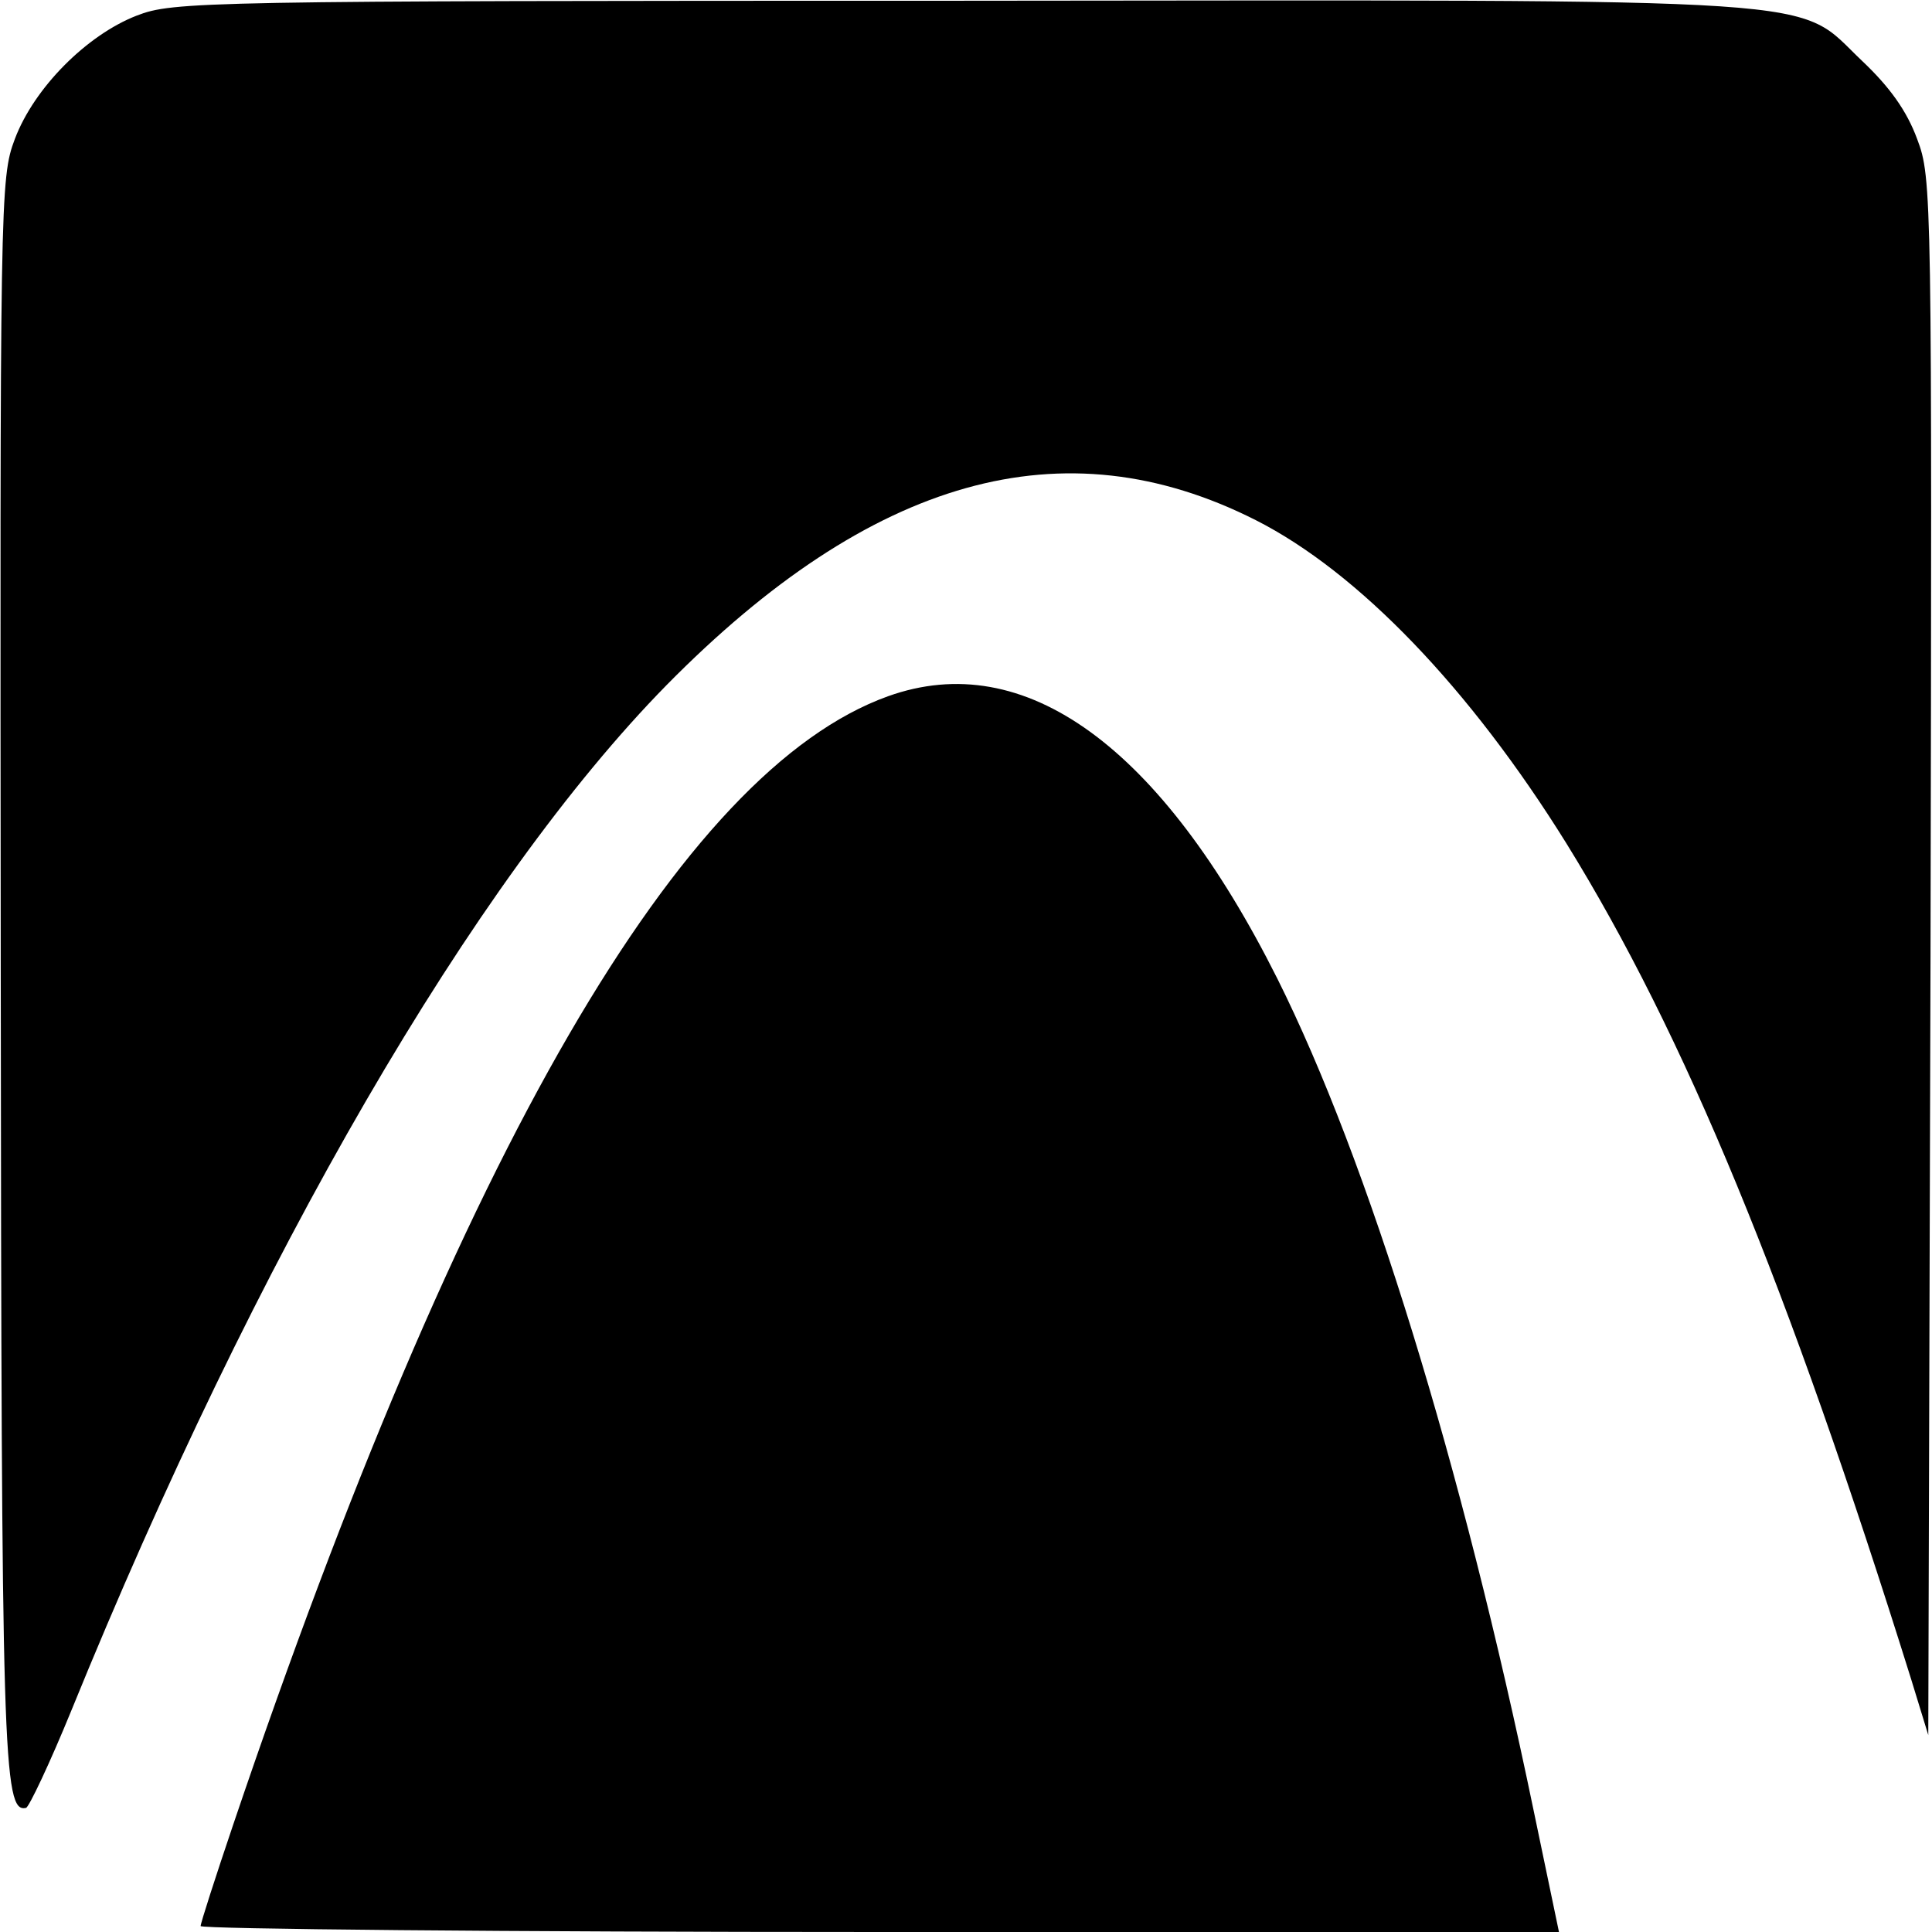
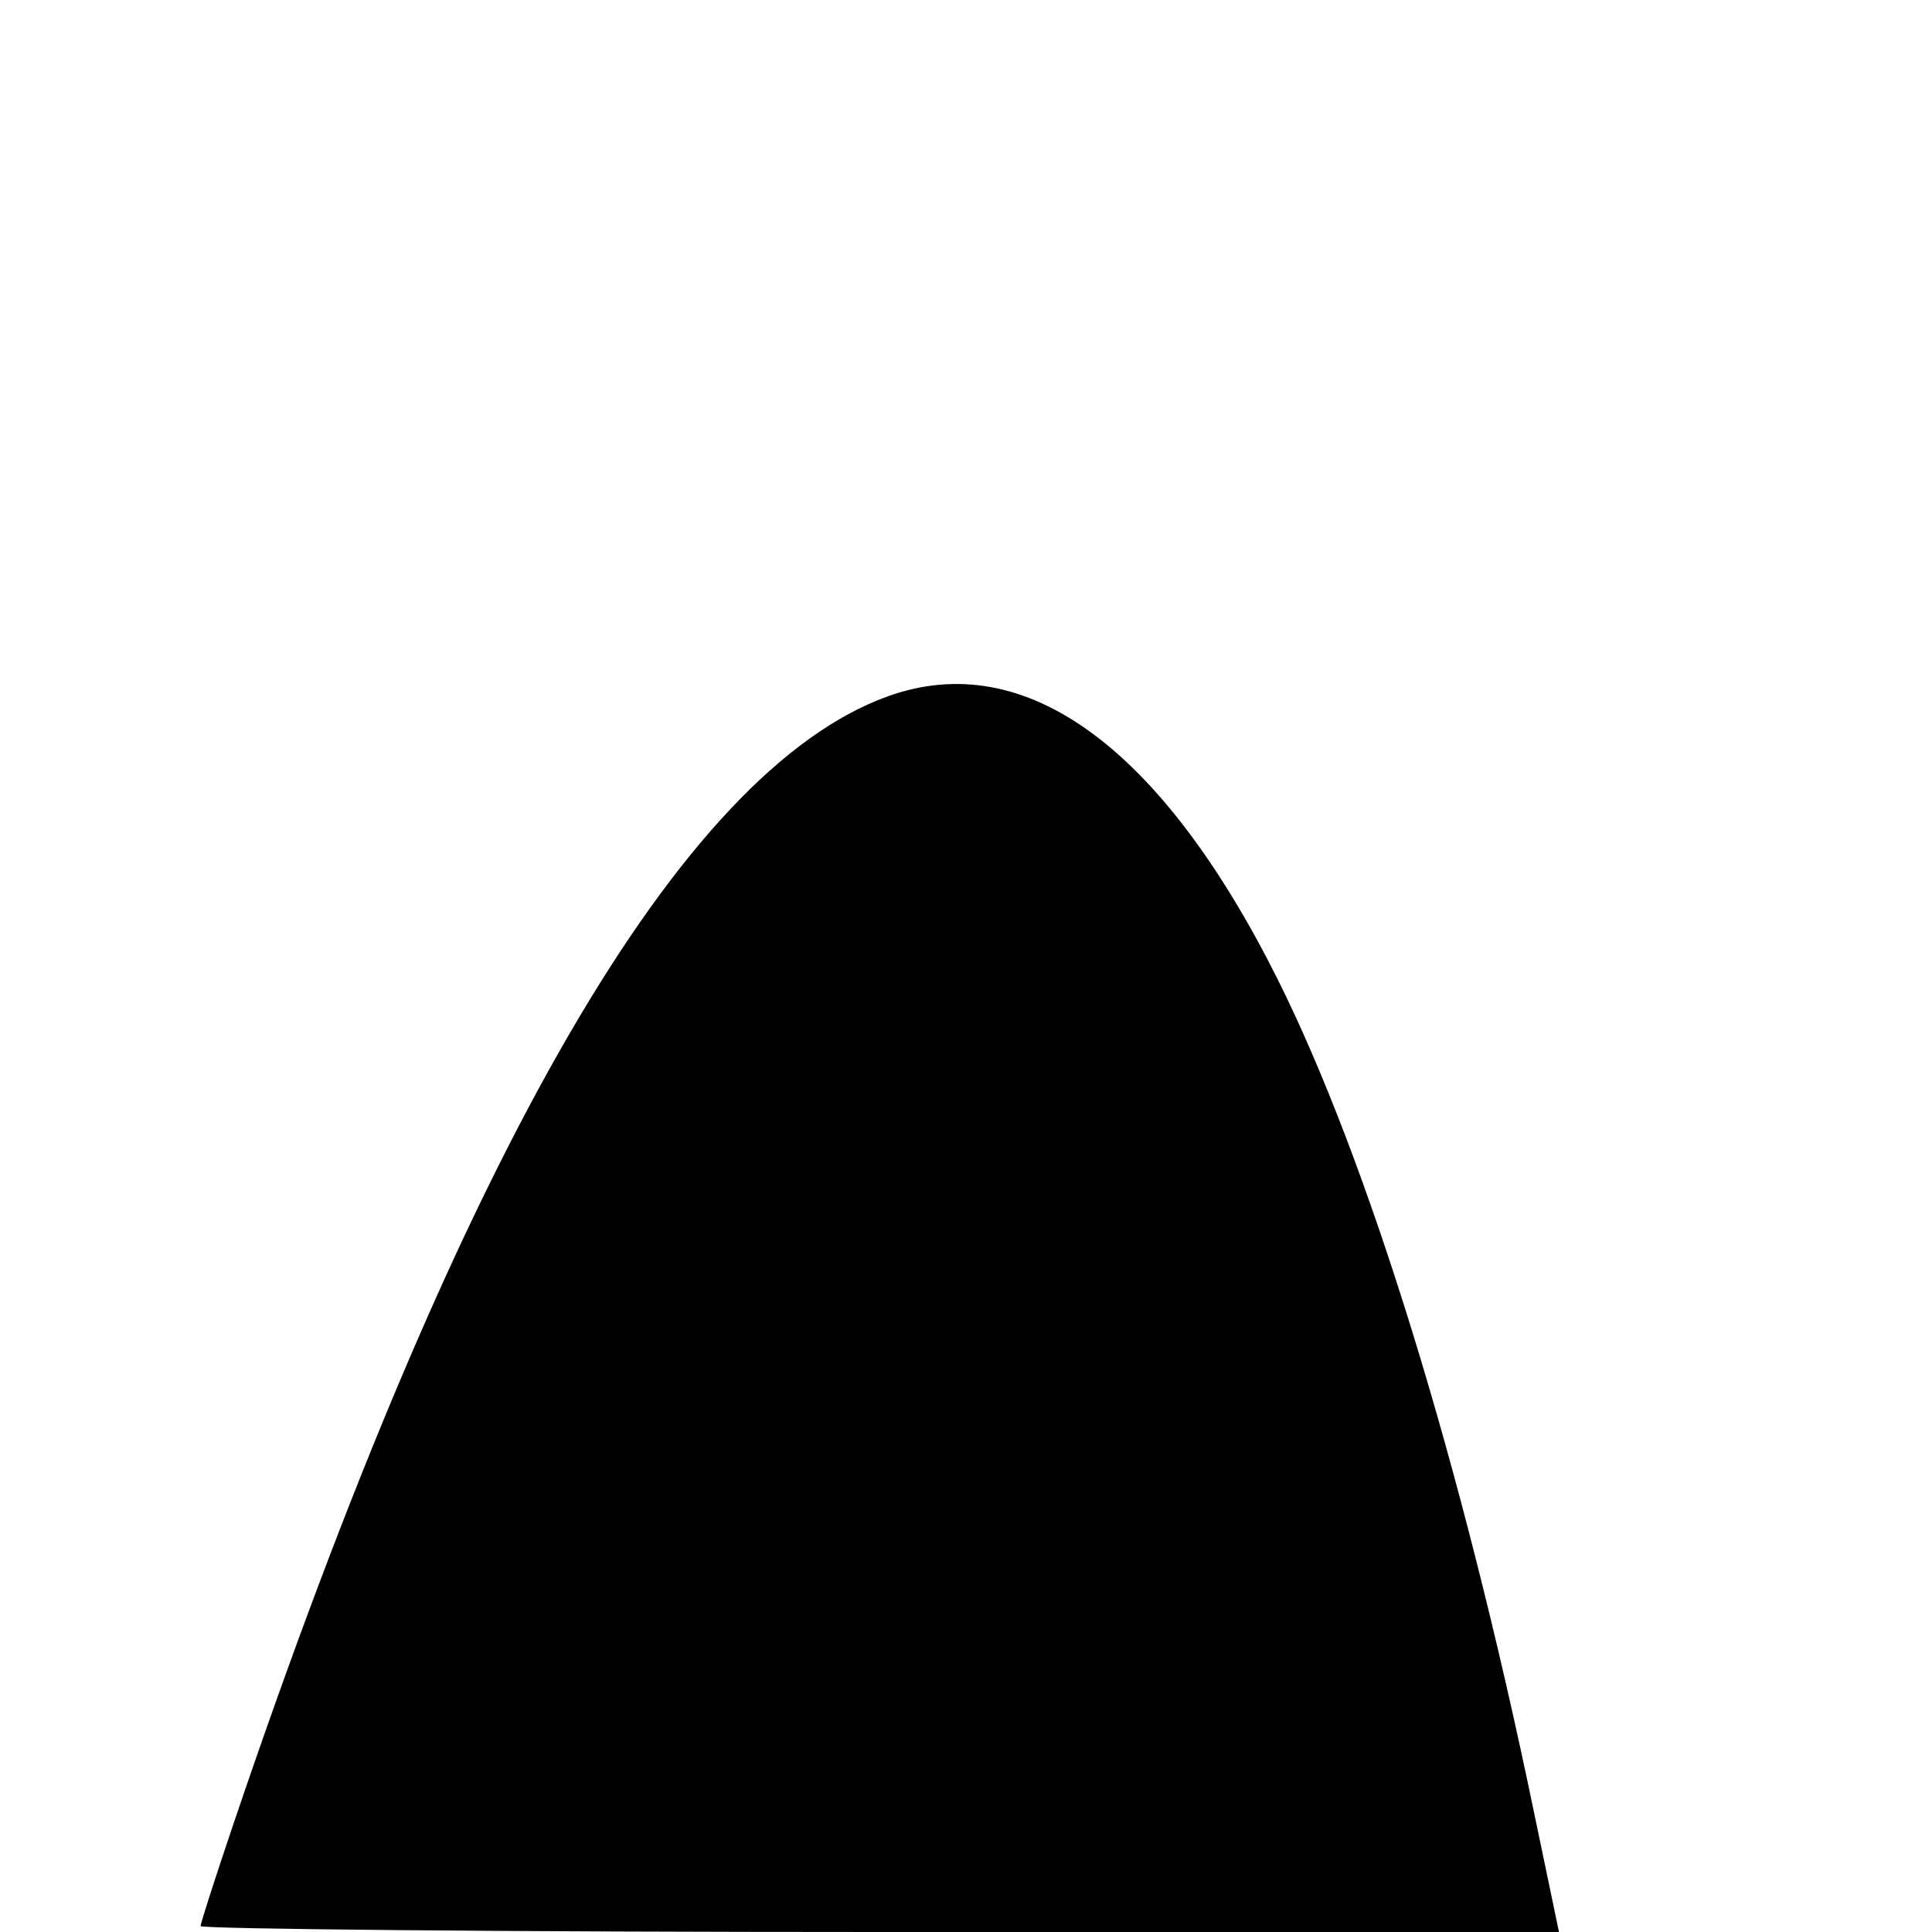
<svg xmlns="http://www.w3.org/2000/svg" version="1.0" width="260pt" height="260pt" viewBox="0 0 260 260" preserveAspectRatio="xMidYMid meet">
  <g transform="translate(0,260) scale(0.1,-0.1)" fill="#000000" stroke="none">
-     <path d="M184 2579 c-67 -26 -138 -97 -164 -166 -20 -53 -20 -76 -19 -1116 1 -1063 3 -1137 34 -1130 4 1 32 60 61 131 250 614 541 1115 801 1380 276 280 534 353 793 222 138 -70 288 -226 418 -435 159 -257 298 -594 464 -1125 l23 -75 3 1047 c2 1031 2 1048 -18 1101 -14 38 -37 70 -74 105 -92 87 -13 82 -1215 81 -1022 0 -1058 -1 -1107 -20z" />
    <path d="M1195 1663 c-278 -100 -573 -608 -881 -1518 -24 -71 -44 -133 -44 -137 0 -4 411 -8 914 -8 l914 0 -34 163 c-97 468 -223 876 -345 1120 -157 313 -340 446 -524 380z" />
  </g>
</svg>